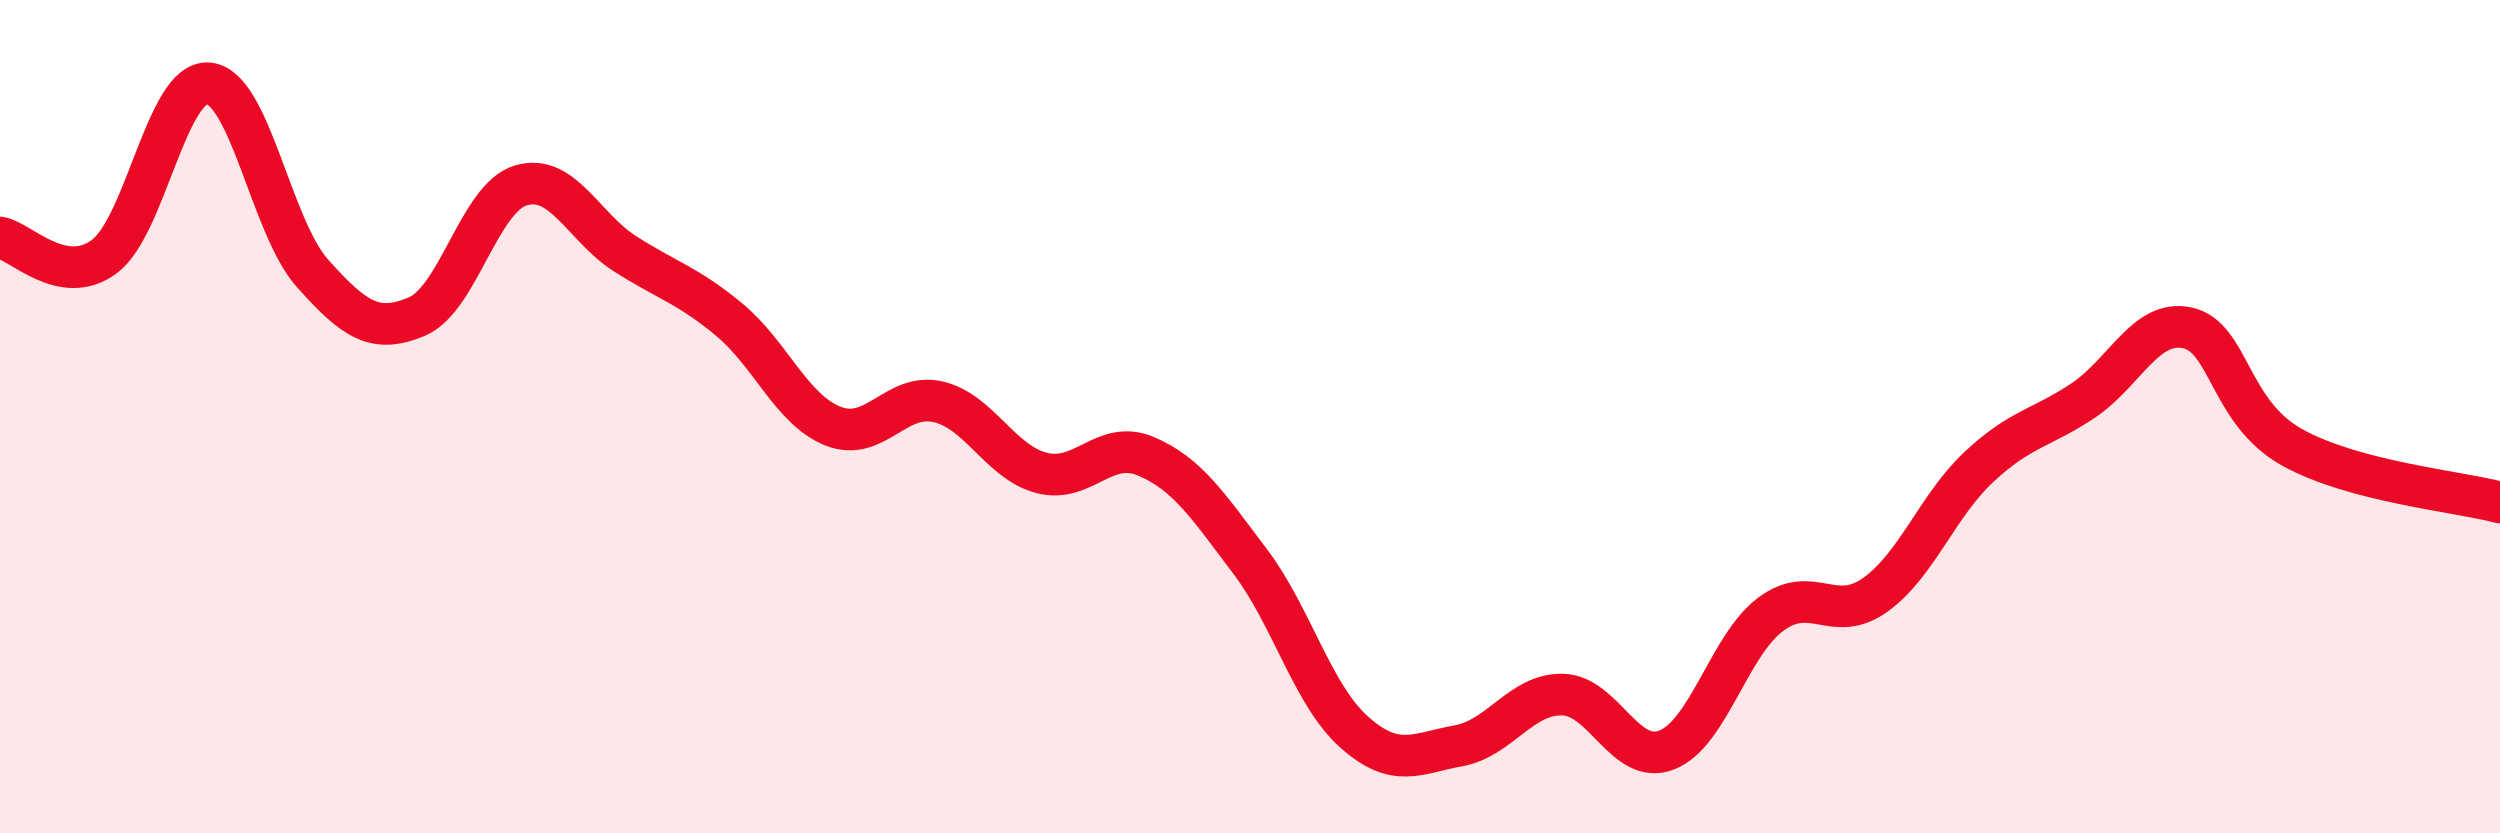
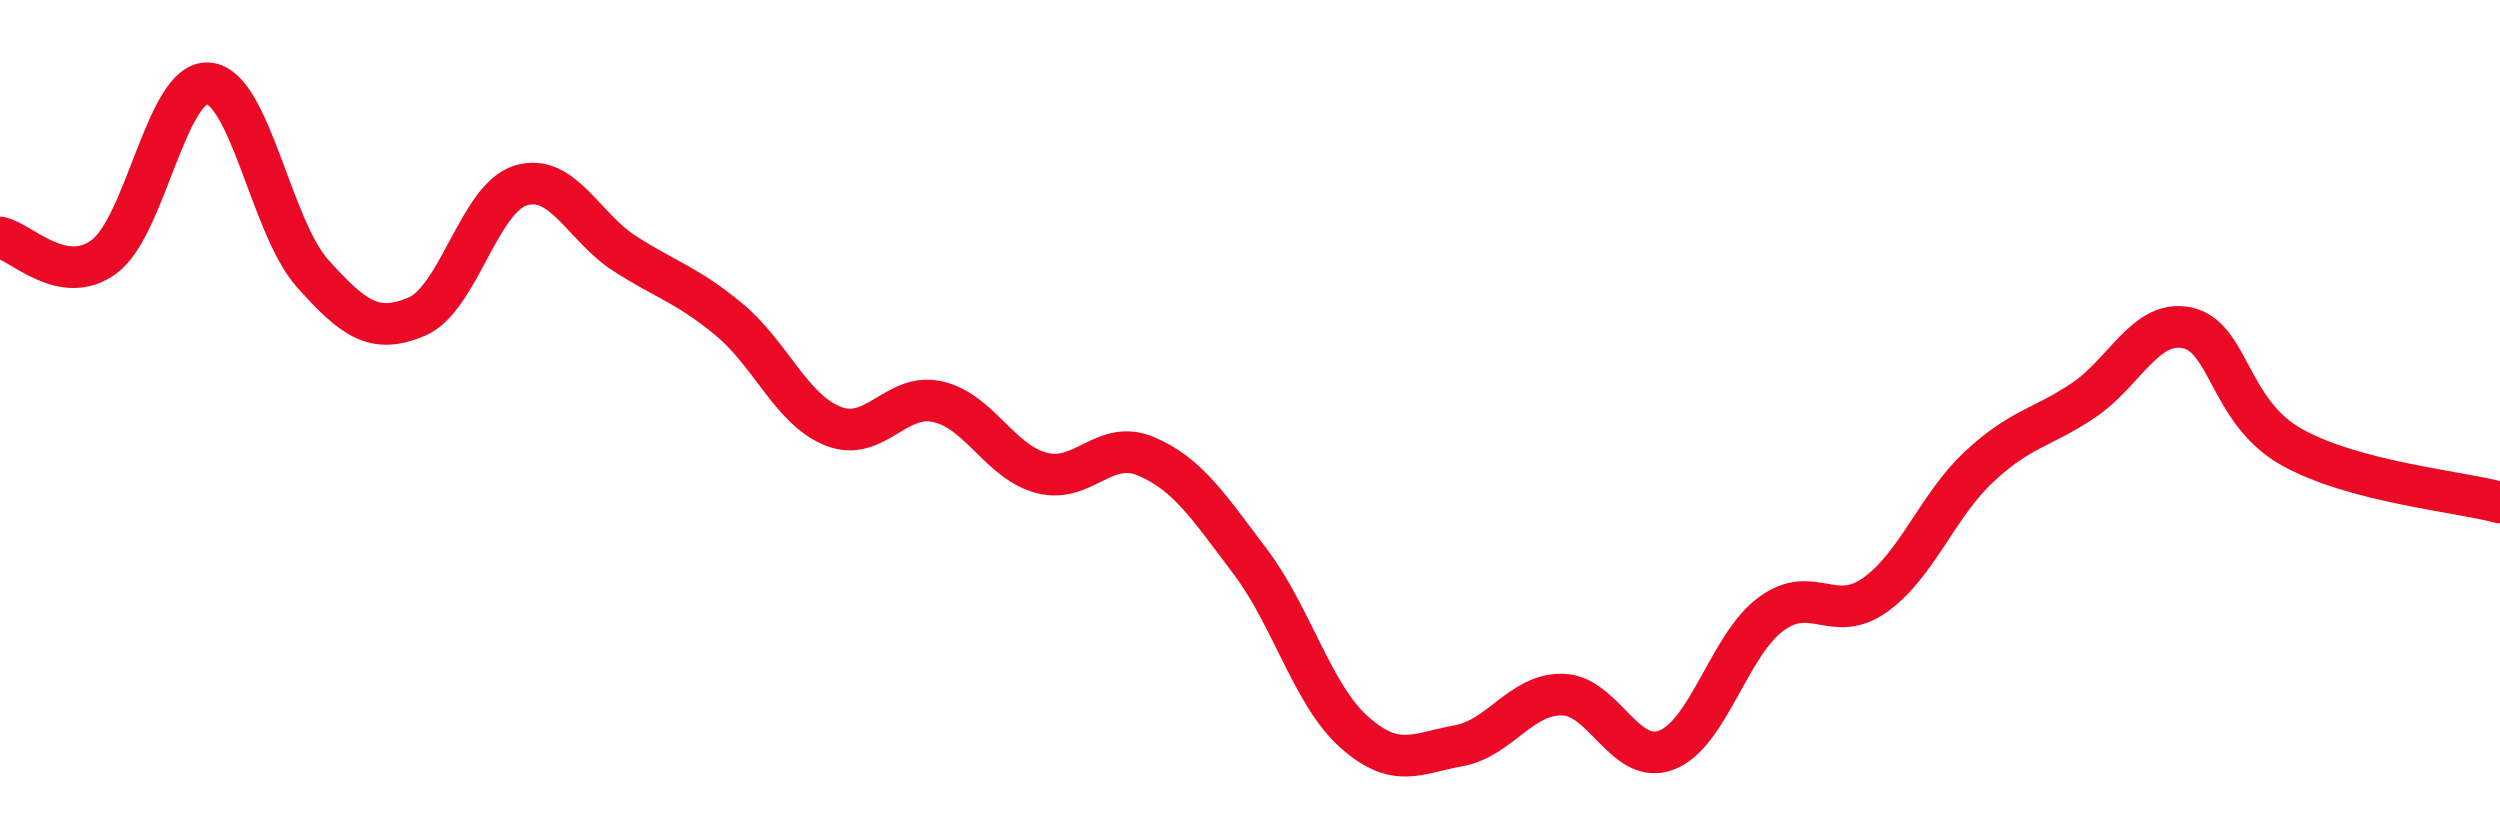
<svg xmlns="http://www.w3.org/2000/svg" width="60" height="20" viewBox="0 0 60 20">
-   <path d="M 0,5.7 C 0.5,5.79 1.5,6.9 2.5,6.16 C 3.5,5.42 4,1.92 5,2 C 6,2.08 6.5,5.44 7.5,6.56 C 8.5,7.68 9,8.02 10,7.6 C 11,7.18 11.5,4.75 12.5,4.45 C 13.5,4.15 14,5.45 15,6.09 C 16,6.73 16.5,6.84 17.5,7.67 C 18.5,8.5 19,9.84 20,10.23 C 21,10.62 21.5,9.42 22.5,9.64 C 23.5,9.86 24,11.09 25,11.35 C 26,11.61 26.5,10.53 27.5,10.95 C 28.5,11.37 29,12.15 30,13.47 C 31,14.79 31.5,16.68 32.5,17.57 C 33.5,18.46 34,18.08 35,17.9 C 36,17.72 36.5,16.65 37.5,16.67 C 38.5,16.69 39,18.39 40,18 C 41,17.61 41.5,15.48 42.5,14.74 C 43.5,14 44,14.99 45,14.28 C 46,13.57 46.5,12.13 47.5,11.2 C 48.5,10.27 49,10.28 50,9.61 C 51,8.94 51.5,7.65 52.5,7.87 C 53.5,8.09 53.5,9.89 55,10.73 C 56.5,11.57 59,11.79 60,12.06L60 20L0 20Z" fill="#EB0A25" opacity="0.1" stroke-linecap="round" stroke-linejoin="round" />
  <path d="M 0,5.7 C 0.5,5.79 1.5,6.9 2.5,6.16 C 3.5,5.42 4,1.92 5,2 C 6,2.08 6.5,5.44 7.5,6.56 C 8.5,7.68 9,8.02 10,7.6 C 11,7.18 11.5,4.75 12.5,4.45 C 13.5,4.15 14,5.45 15,6.09 C 16,6.73 16.5,6.84 17.5,7.67 C 18.5,8.5 19,9.84 20,10.23 C 21,10.62 21.5,9.42 22.5,9.64 C 23.5,9.86 24,11.09 25,11.35 C 26,11.61 26.5,10.53 27.5,10.95 C 28.5,11.37 29,12.15 30,13.47 C 31,14.79 31.5,16.68 32.5,17.57 C 33.5,18.46 34,18.08 35,17.9 C 36,17.72 36.5,16.65 37.5,16.67 C 38.5,16.69 39,18.39 40,18 C 41,17.61 41.5,15.48 42.5,14.74 C 43.5,14 44,14.99 45,14.28 C 46,13.57 46.5,12.13 47.5,11.2 C 48.5,10.27 49,10.28 50,9.61 C 51,8.94 51.5,7.65 52.5,7.87 C 53.5,8.09 53.5,9.89 55,10.73 C 56.5,11.57 59,11.79 60,12.06" stroke="#EB0A25" stroke-width="1" fill="none" stroke-linecap="round" stroke-linejoin="round" />
</svg>